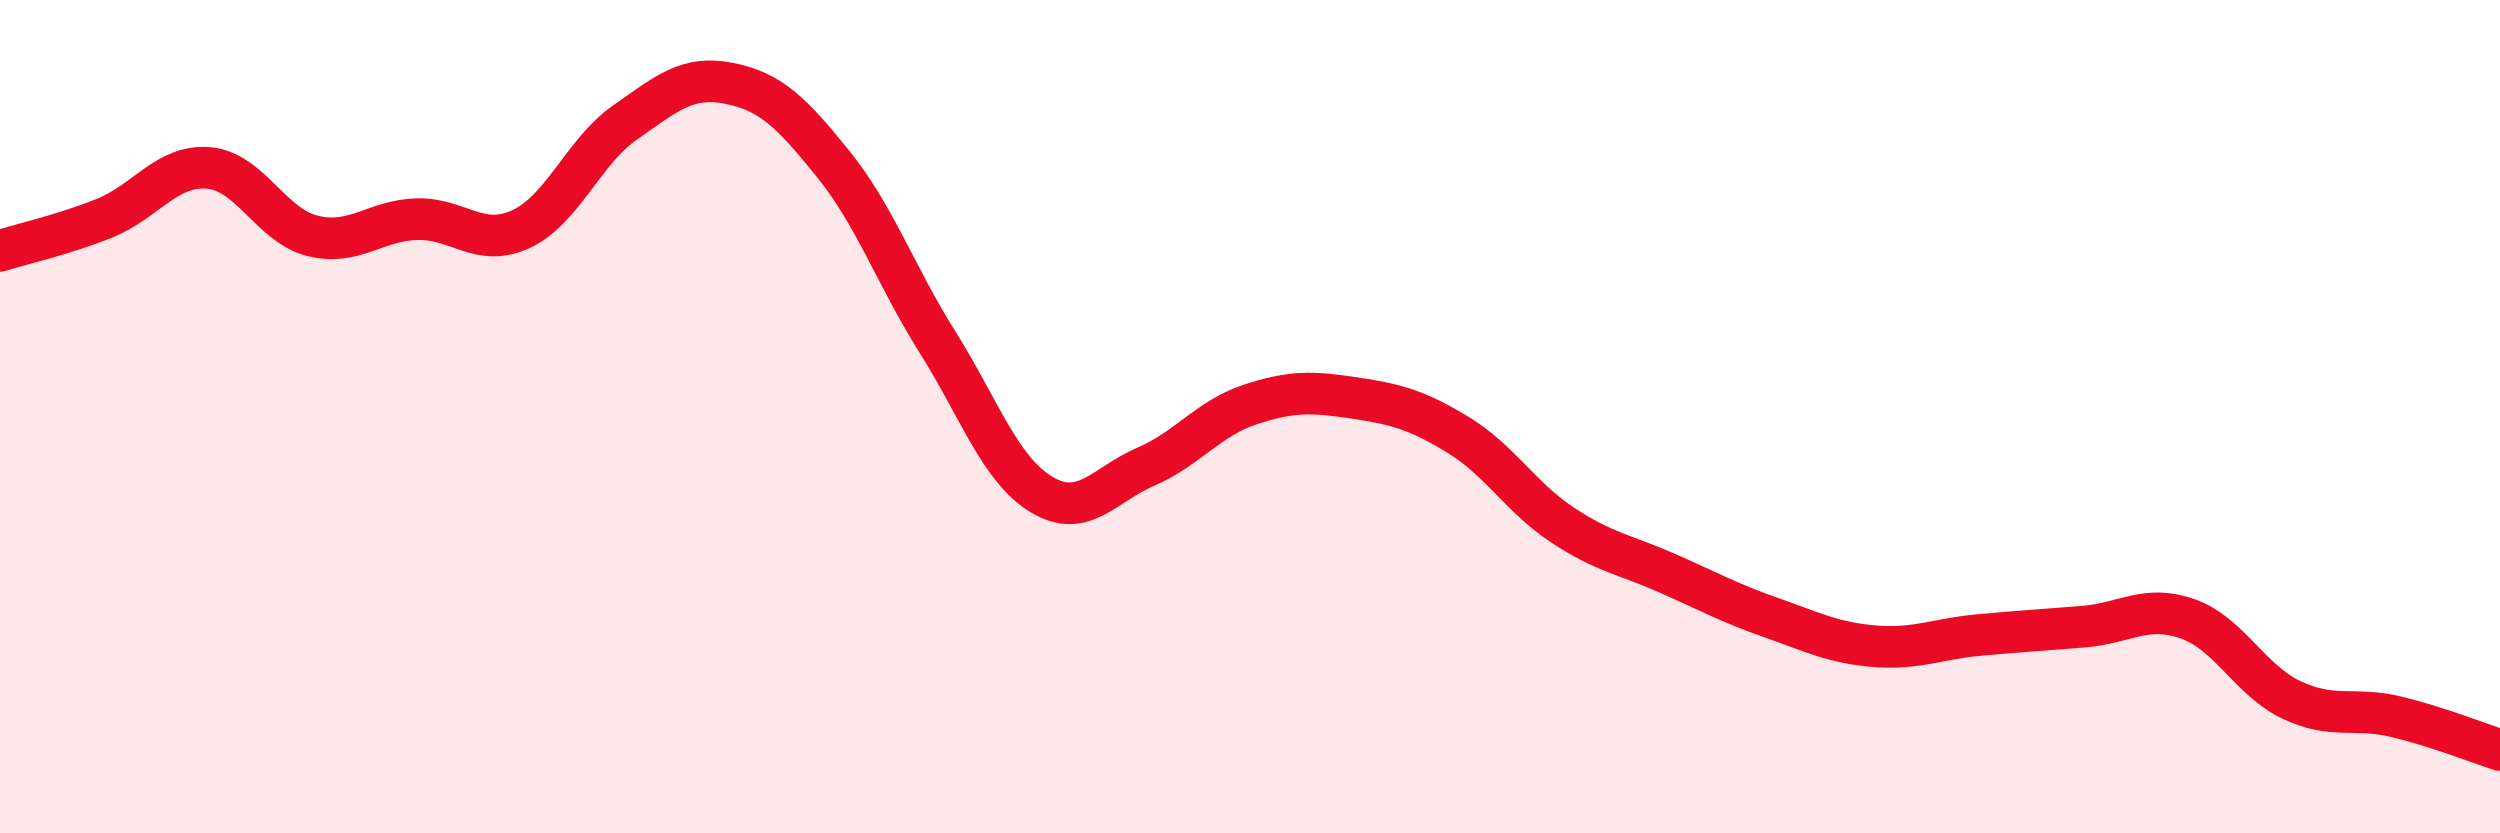
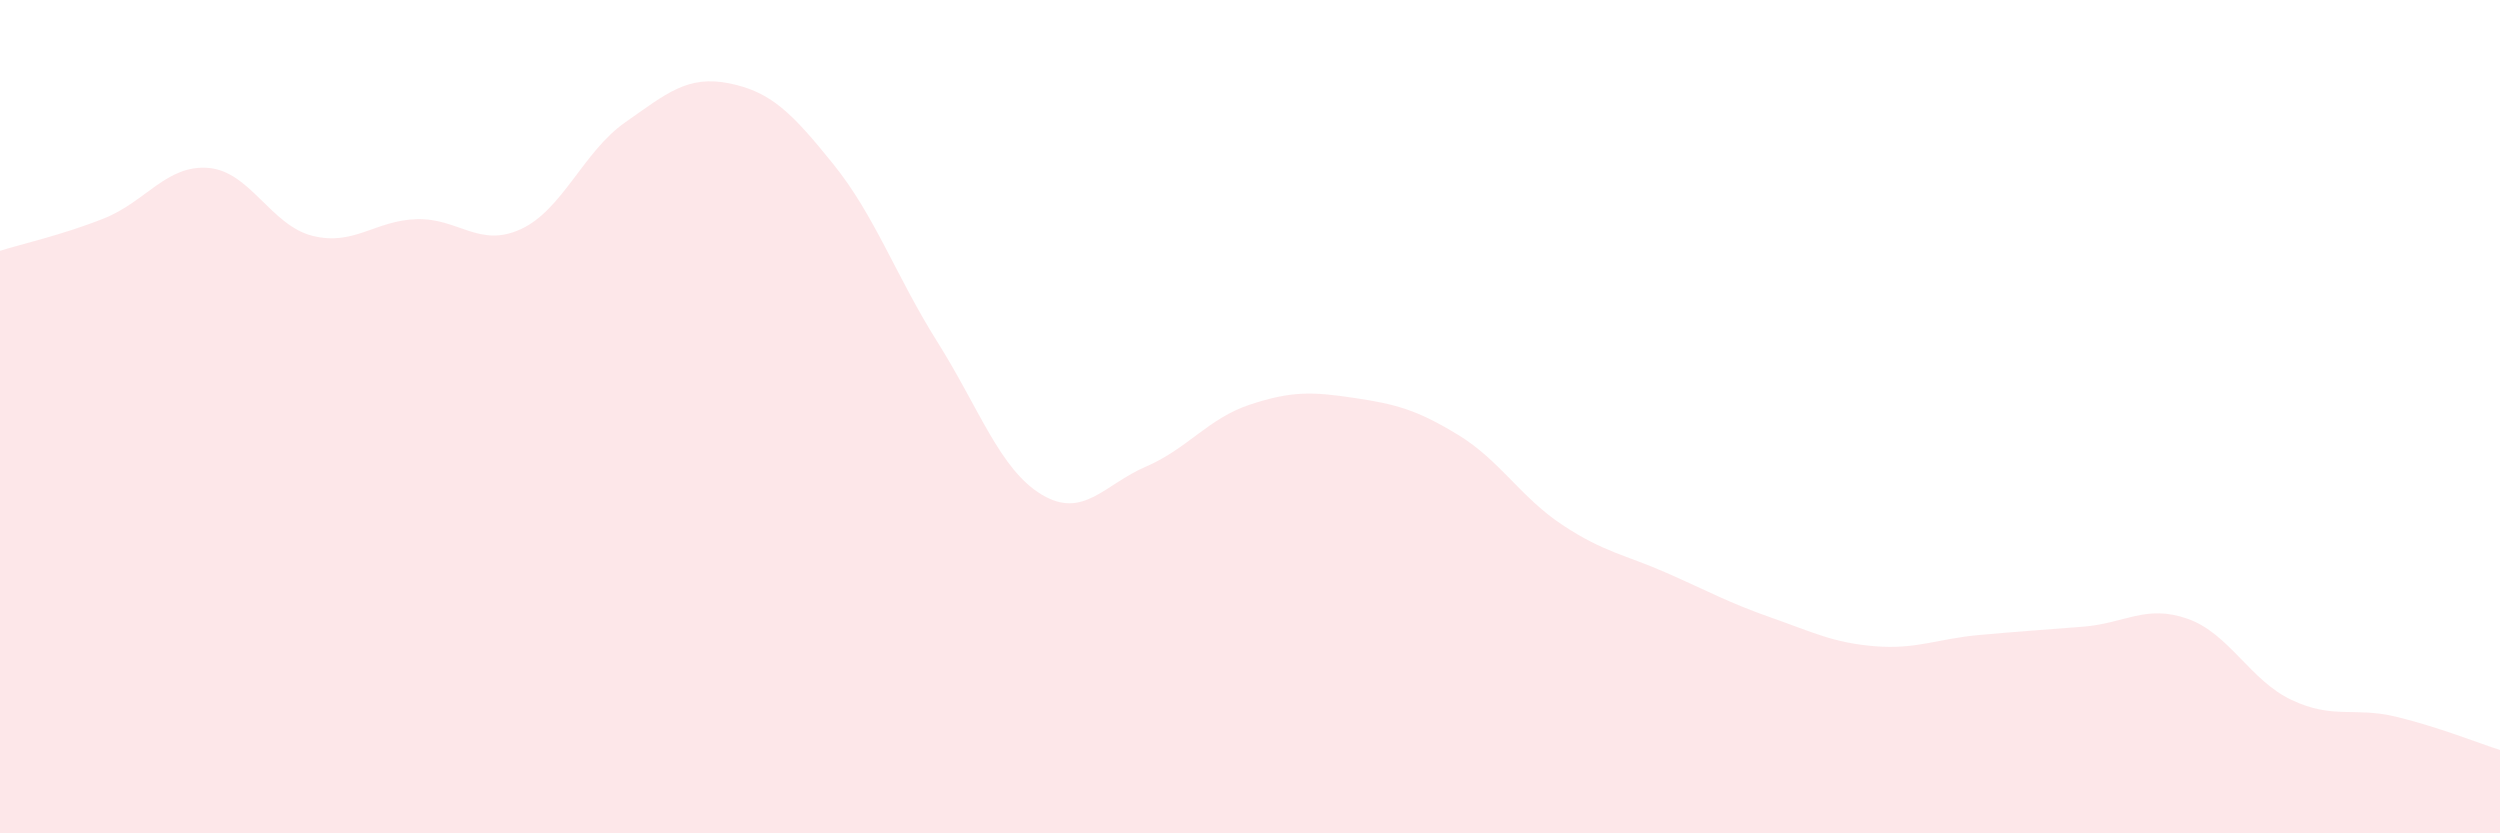
<svg xmlns="http://www.w3.org/2000/svg" width="60" height="20" viewBox="0 0 60 20">
  <path d="M 0,6.02 C 0.5,5.86 1.5,5.64 2.5,5.24 C 3.5,4.84 4,3.95 5,4.03 C 6,4.11 6.5,5.41 7.5,5.66 C 8.5,5.91 9,5.29 10,5.26 C 11,5.23 11.5,5.96 12.5,5.5 C 13.5,5.04 14,3.64 15,2.94 C 16,2.24 16.5,1.8 17.5,2 C 18.5,2.2 19,2.7 20,3.94 C 21,5.18 21.5,6.62 22.5,8.21 C 23.5,9.8 24,11.27 25,11.87 C 26,12.47 26.5,11.63 27.5,11.2 C 28.5,10.77 29,10.04 30,9.71 C 31,9.38 31.5,9.4 32.5,9.55 C 33.5,9.7 34,9.83 35,10.44 C 36,11.05 36.5,11.94 37.5,12.6 C 38.5,13.26 39,13.31 40,13.75 C 41,14.19 41.5,14.47 42.5,14.82 C 43.5,15.17 44,15.43 45,15.51 C 46,15.59 46.5,15.33 47.5,15.24 C 48.5,15.15 49,15.12 50,15.04 C 51,14.96 51.5,14.5 52.5,14.85 C 53.5,15.2 54,16.33 55,16.8 C 56,17.27 56.5,16.96 57.5,17.2 C 58.5,17.44 59.5,17.84 60,18L60 20L0 20Z" fill="#EB0A25" opacity="0.1" stroke-linecap="round" stroke-linejoin="round" />
-   <path d="M 0,6.02 C 0.5,5.86 1.5,5.64 2.5,5.24 C 3.5,4.84 4,3.95 5,4.03 C 6,4.11 6.5,5.41 7.5,5.66 C 8.5,5.91 9,5.29 10,5.26 C 11,5.23 11.5,5.96 12.5,5.5 C 13.5,5.04 14,3.64 15,2.94 C 16,2.24 16.5,1.8 17.5,2 C 18.5,2.2 19,2.7 20,3.94 C 21,5.18 21.5,6.62 22.5,8.21 C 23.5,9.8 24,11.27 25,11.87 C 26,12.47 26.5,11.63 27.5,11.2 C 28.5,10.77 29,10.04 30,9.71 C 31,9.38 31.5,9.4 32.5,9.55 C 33.5,9.7 34,9.83 35,10.44 C 36,11.05 36.5,11.94 37.5,12.6 C 38.5,13.26 39,13.31 40,13.75 C 41,14.19 41.5,14.47 42.5,14.82 C 43.5,15.17 44,15.43 45,15.51 C 46,15.59 46.5,15.33 47.5,15.24 C 48.5,15.15 49,15.12 50,15.04 C 51,14.96 51.5,14.5 52.5,14.85 C 53.5,15.2 54,16.33 55,16.8 C 56,17.27 56.5,16.96 57.5,17.2 C 58.5,17.44 59.5,17.84 60,18" stroke="#EB0A25" stroke-width="1" fill="none" stroke-linecap="round" stroke-linejoin="round" />
</svg>